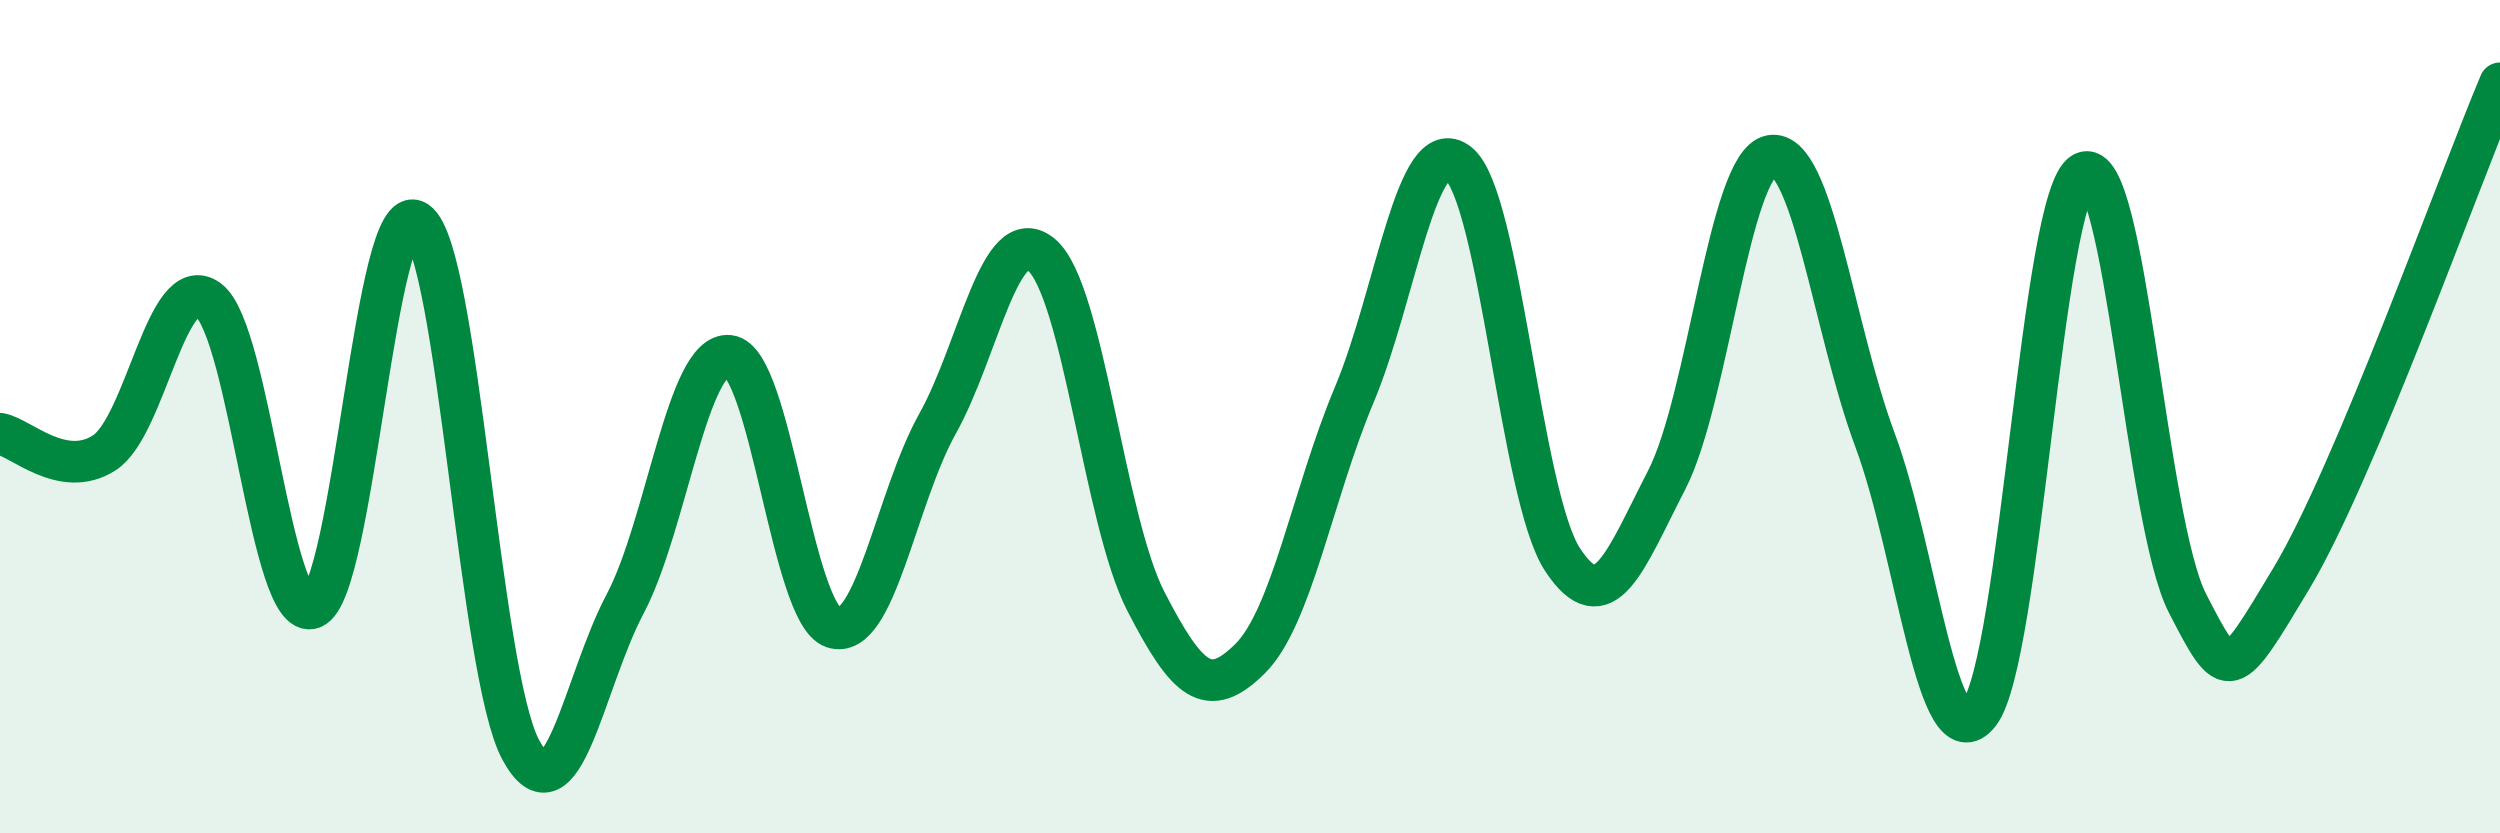
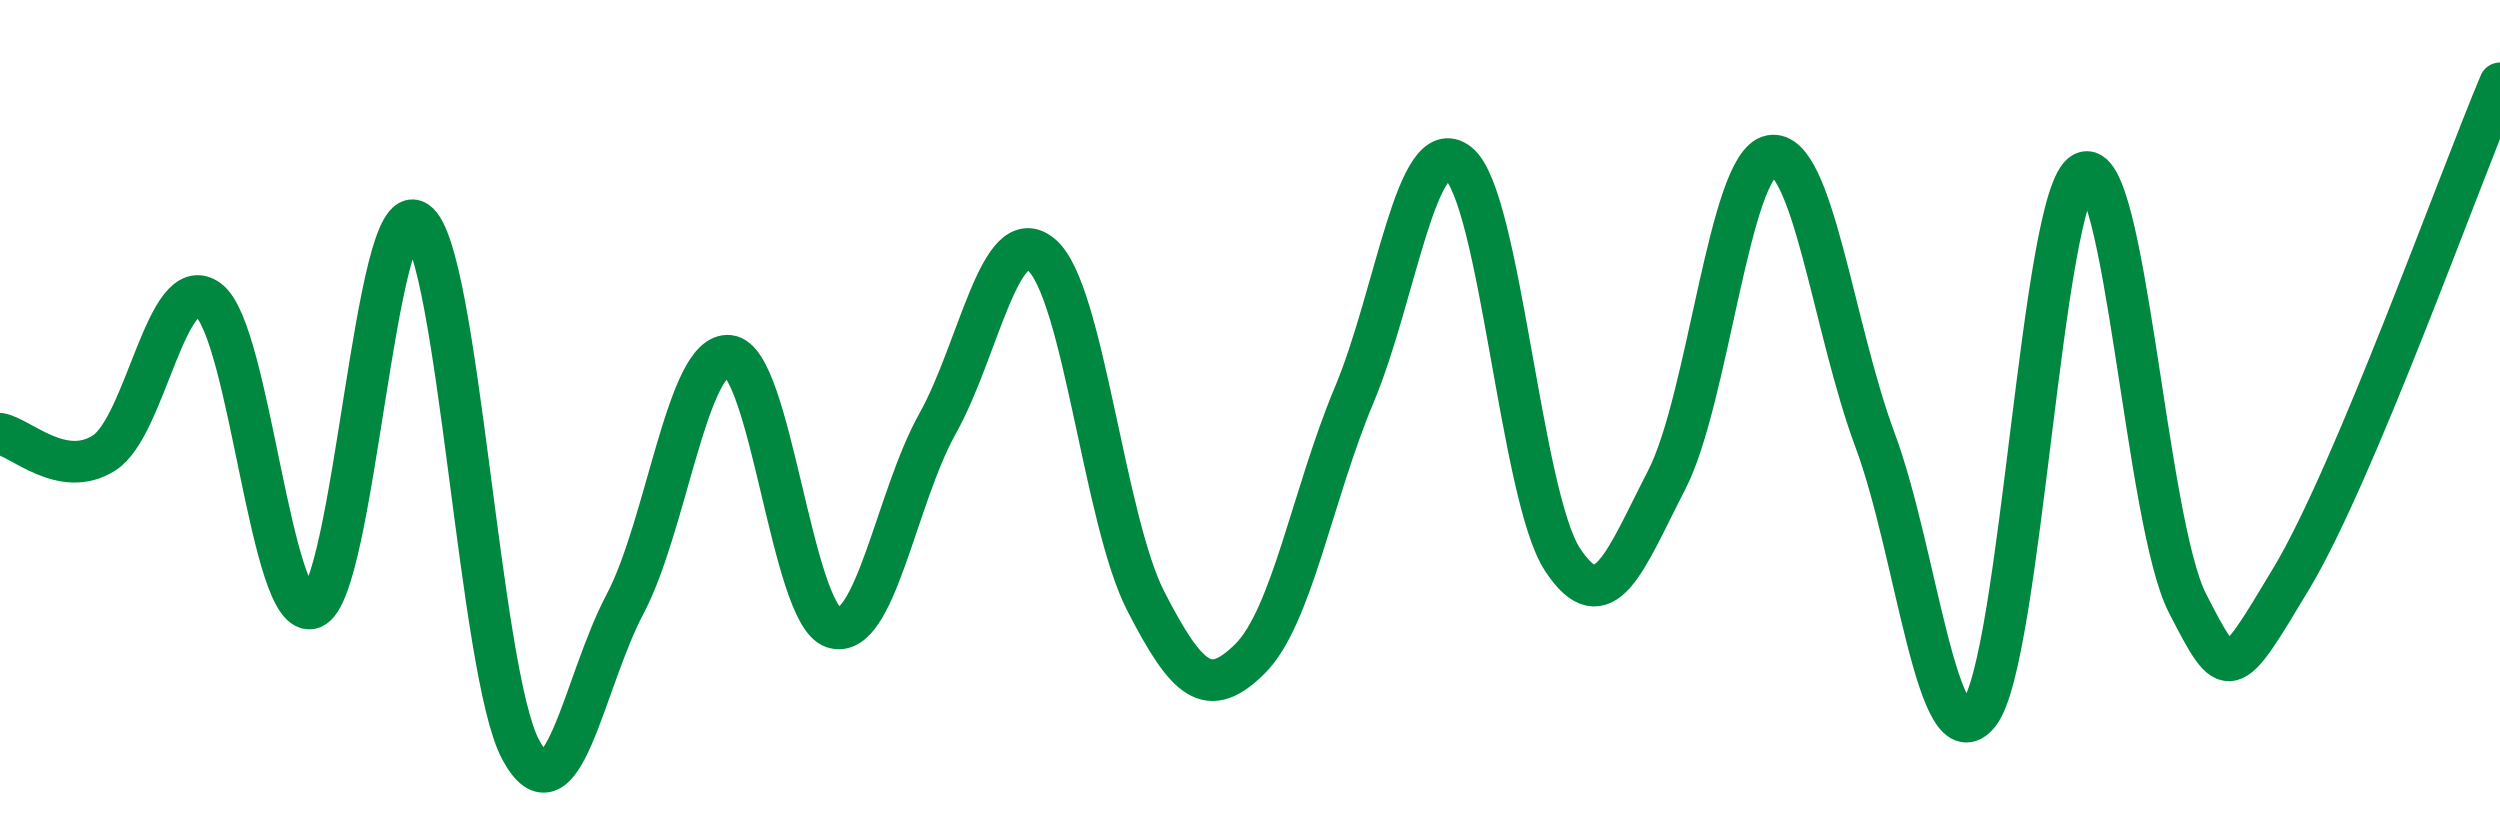
<svg xmlns="http://www.w3.org/2000/svg" width="60" height="20" viewBox="0 0 60 20">
-   <path d="M 0,10.41 C 0.5,10.5 1.5,11.51 2.5,10.87 C 3.5,10.23 4,6.46 5,7.2 C 6,7.94 6.5,14.97 7.5,14.59 C 8.5,14.21 9,4.64 10,5.32 C 11,6 11.5,16.16 12.5,18 C 13.5,19.84 14,16.39 15,14.5 C 16,12.61 16.5,8.43 17.5,8.54 C 18.5,8.65 19,14.73 20,15.06 C 21,15.39 21.5,11.96 22.5,10.17 C 23.5,8.38 24,5.27 25,6.12 C 26,6.97 26.5,12.49 27.5,14.43 C 28.5,16.37 29,16.8 30,15.81 C 31,14.82 31.5,11.86 32.5,9.48 C 33.5,7.1 34,3.13 35,3.92 C 36,4.71 36.5,11.91 37.5,13.43 C 38.5,14.95 39,13.46 40,11.52 C 41,9.58 41.5,3.93 42.5,3.74 C 43.5,3.55 44,7.88 45,10.56 C 46,13.24 46.5,18.4 47.5,17.12 C 48.5,15.84 49,4.68 50,4.15 C 51,3.62 51.5,12.54 52.5,14.48 C 53.5,16.42 53.5,16.37 55,13.87 C 56.5,11.37 59,4.37 60,2L60 20L0 20Z" fill="#008740" opacity="0.1" stroke-linecap="round" stroke-linejoin="round" />
  <path d="M 0,10.41 C 0.5,10.5 1.5,11.51 2.5,10.87 C 3.5,10.23 4,6.46 5,7.2 C 6,7.94 6.5,14.97 7.5,14.59 C 8.5,14.21 9,4.64 10,5.32 C 11,6 11.5,16.16 12.5,18 C 13.5,19.84 14,16.39 15,14.5 C 16,12.61 16.5,8.43 17.5,8.54 C 18.5,8.65 19,14.73 20,15.06 C 21,15.39 21.5,11.96 22.5,10.17 C 23.5,8.38 24,5.27 25,6.12 C 26,6.97 26.5,12.49 27.5,14.43 C 28.5,16.37 29,16.8 30,15.81 C 31,14.82 31.5,11.86 32.5,9.48 C 33.5,7.1 34,3.13 35,3.92 C 36,4.71 36.5,11.91 37.5,13.43 C 38.5,14.95 39,13.46 40,11.52 C 41,9.58 41.5,3.93 42.5,3.74 C 43.5,3.55 44,7.88 45,10.56 C 46,13.24 46.5,18.4 47.5,17.12 C 48.5,15.84 49,4.68 50,4.15 C 51,3.62 51.5,12.54 52.5,14.48 C 53.5,16.42 53.5,16.37 55,13.87 C 56.5,11.37 59,4.37 60,2" stroke="#008740" stroke-width="1" fill="none" stroke-linecap="round" stroke-linejoin="round" />
</svg>